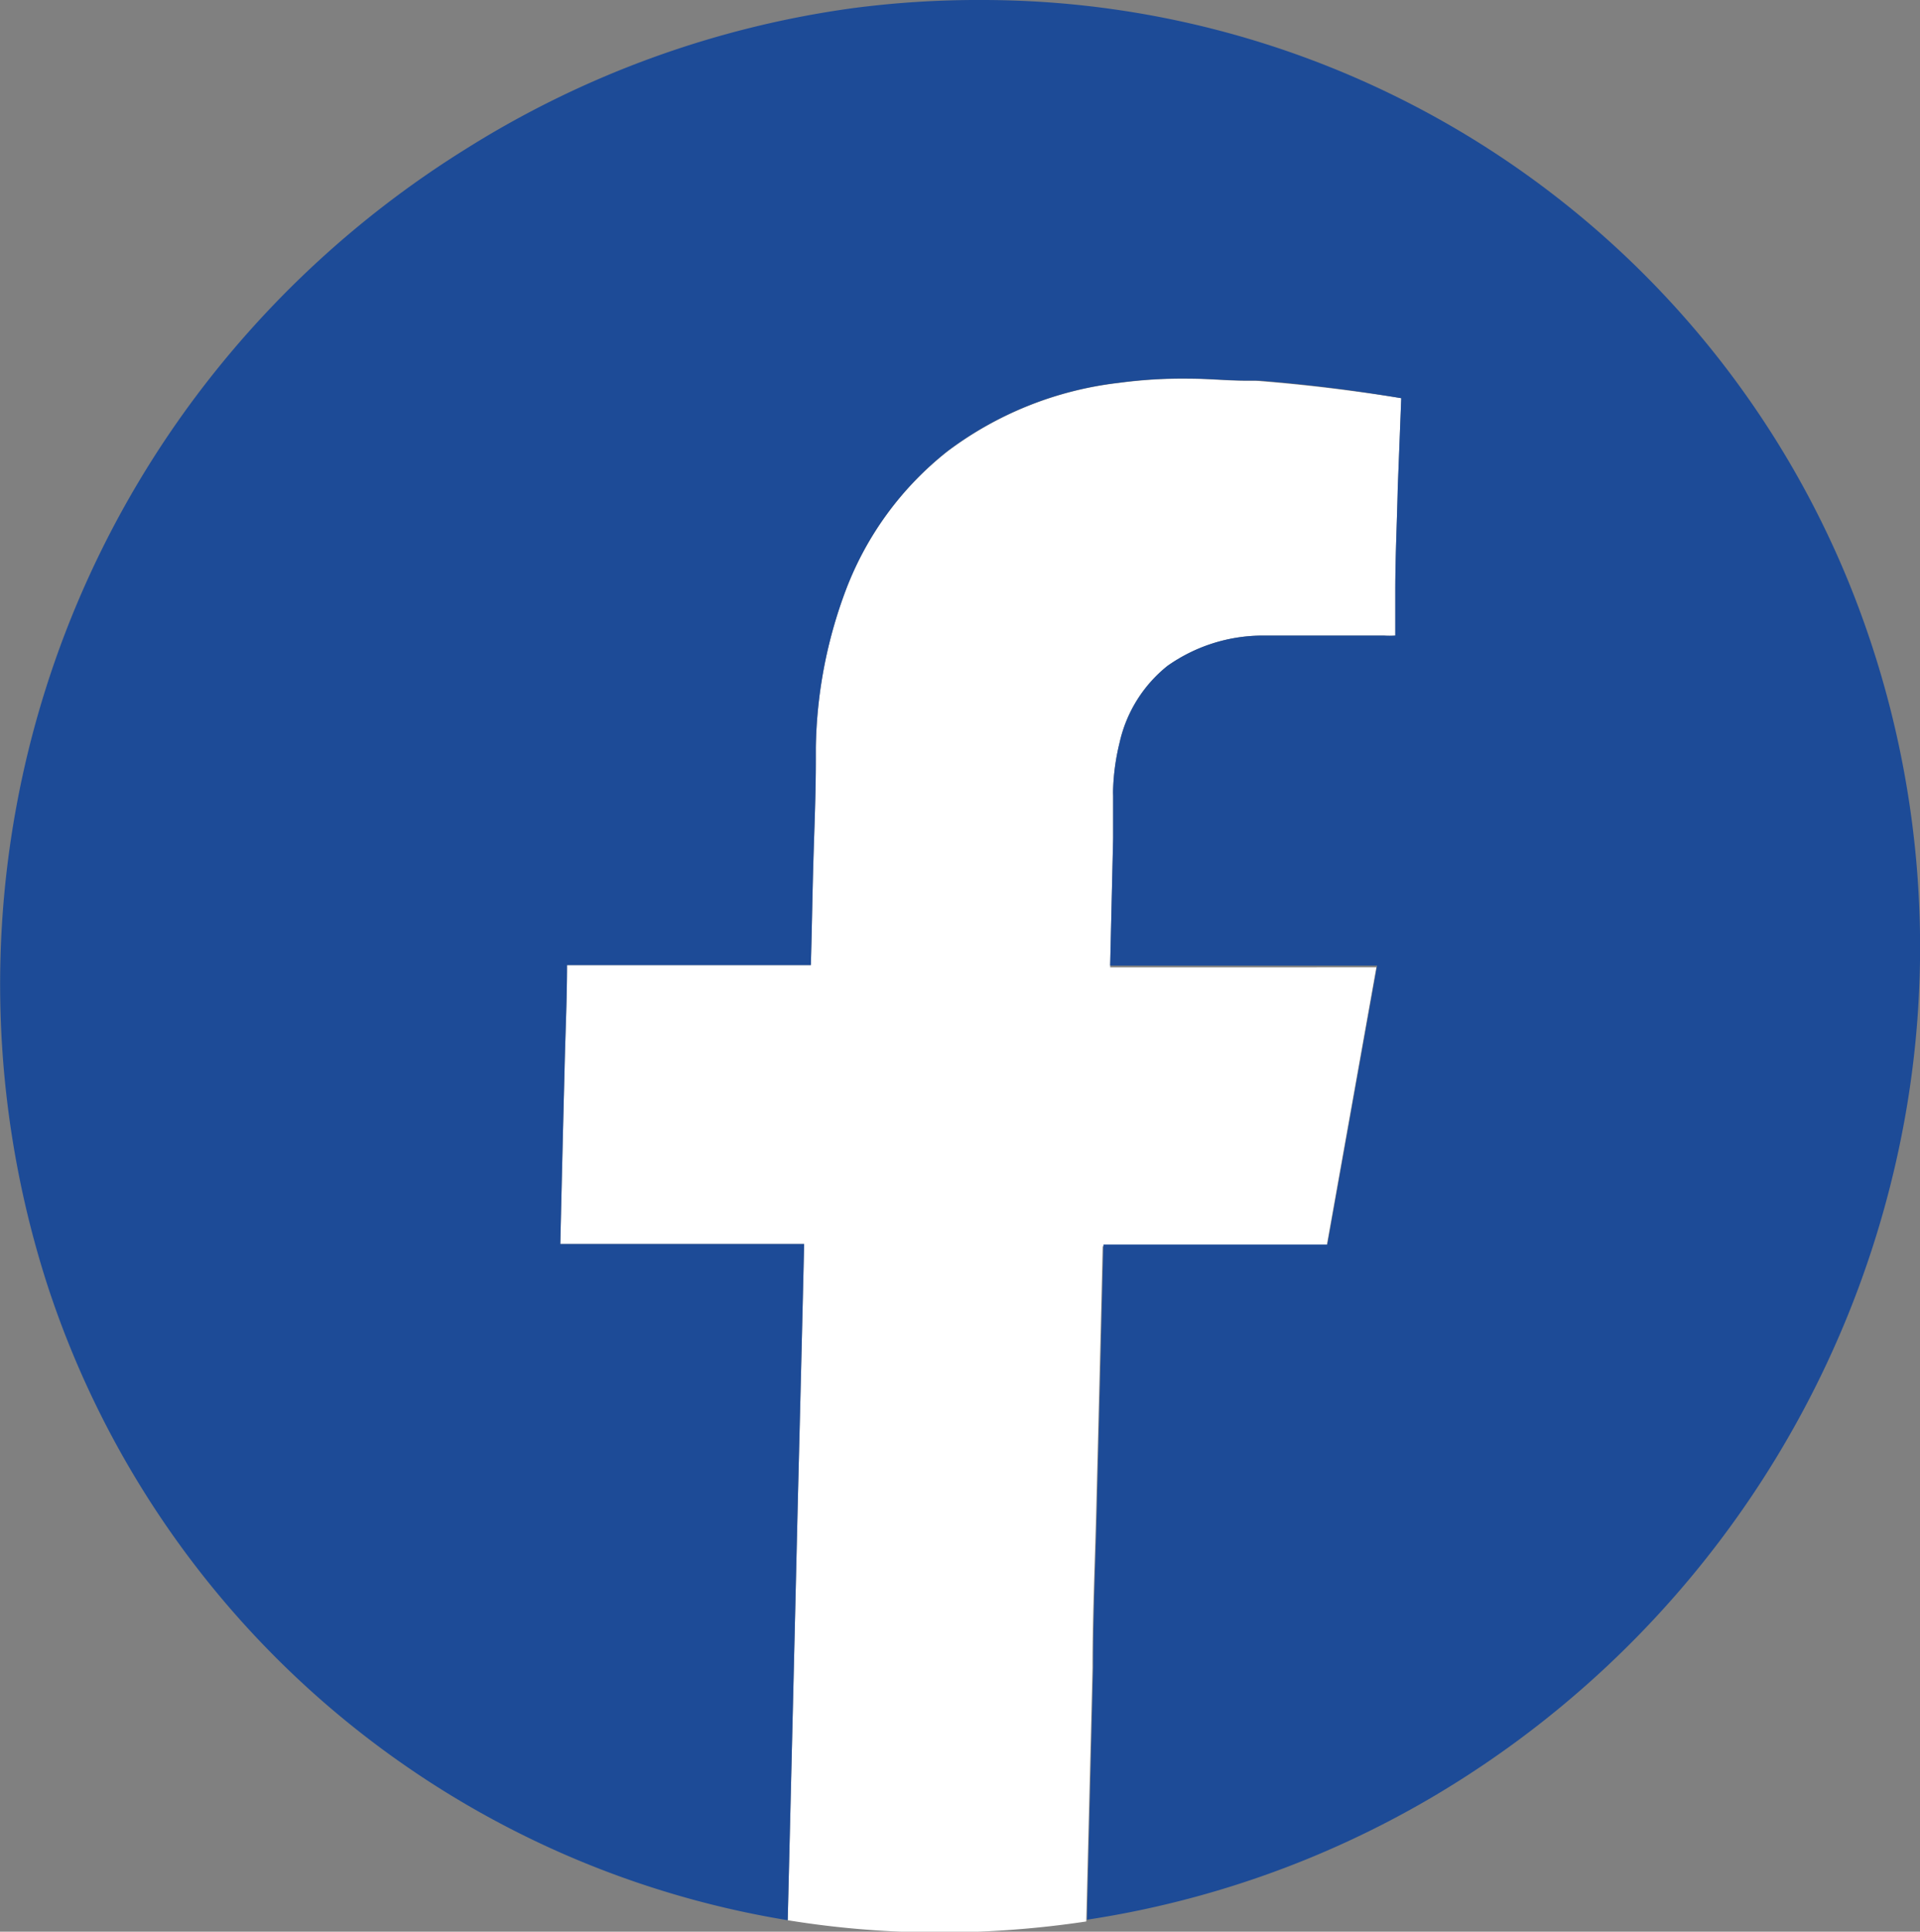
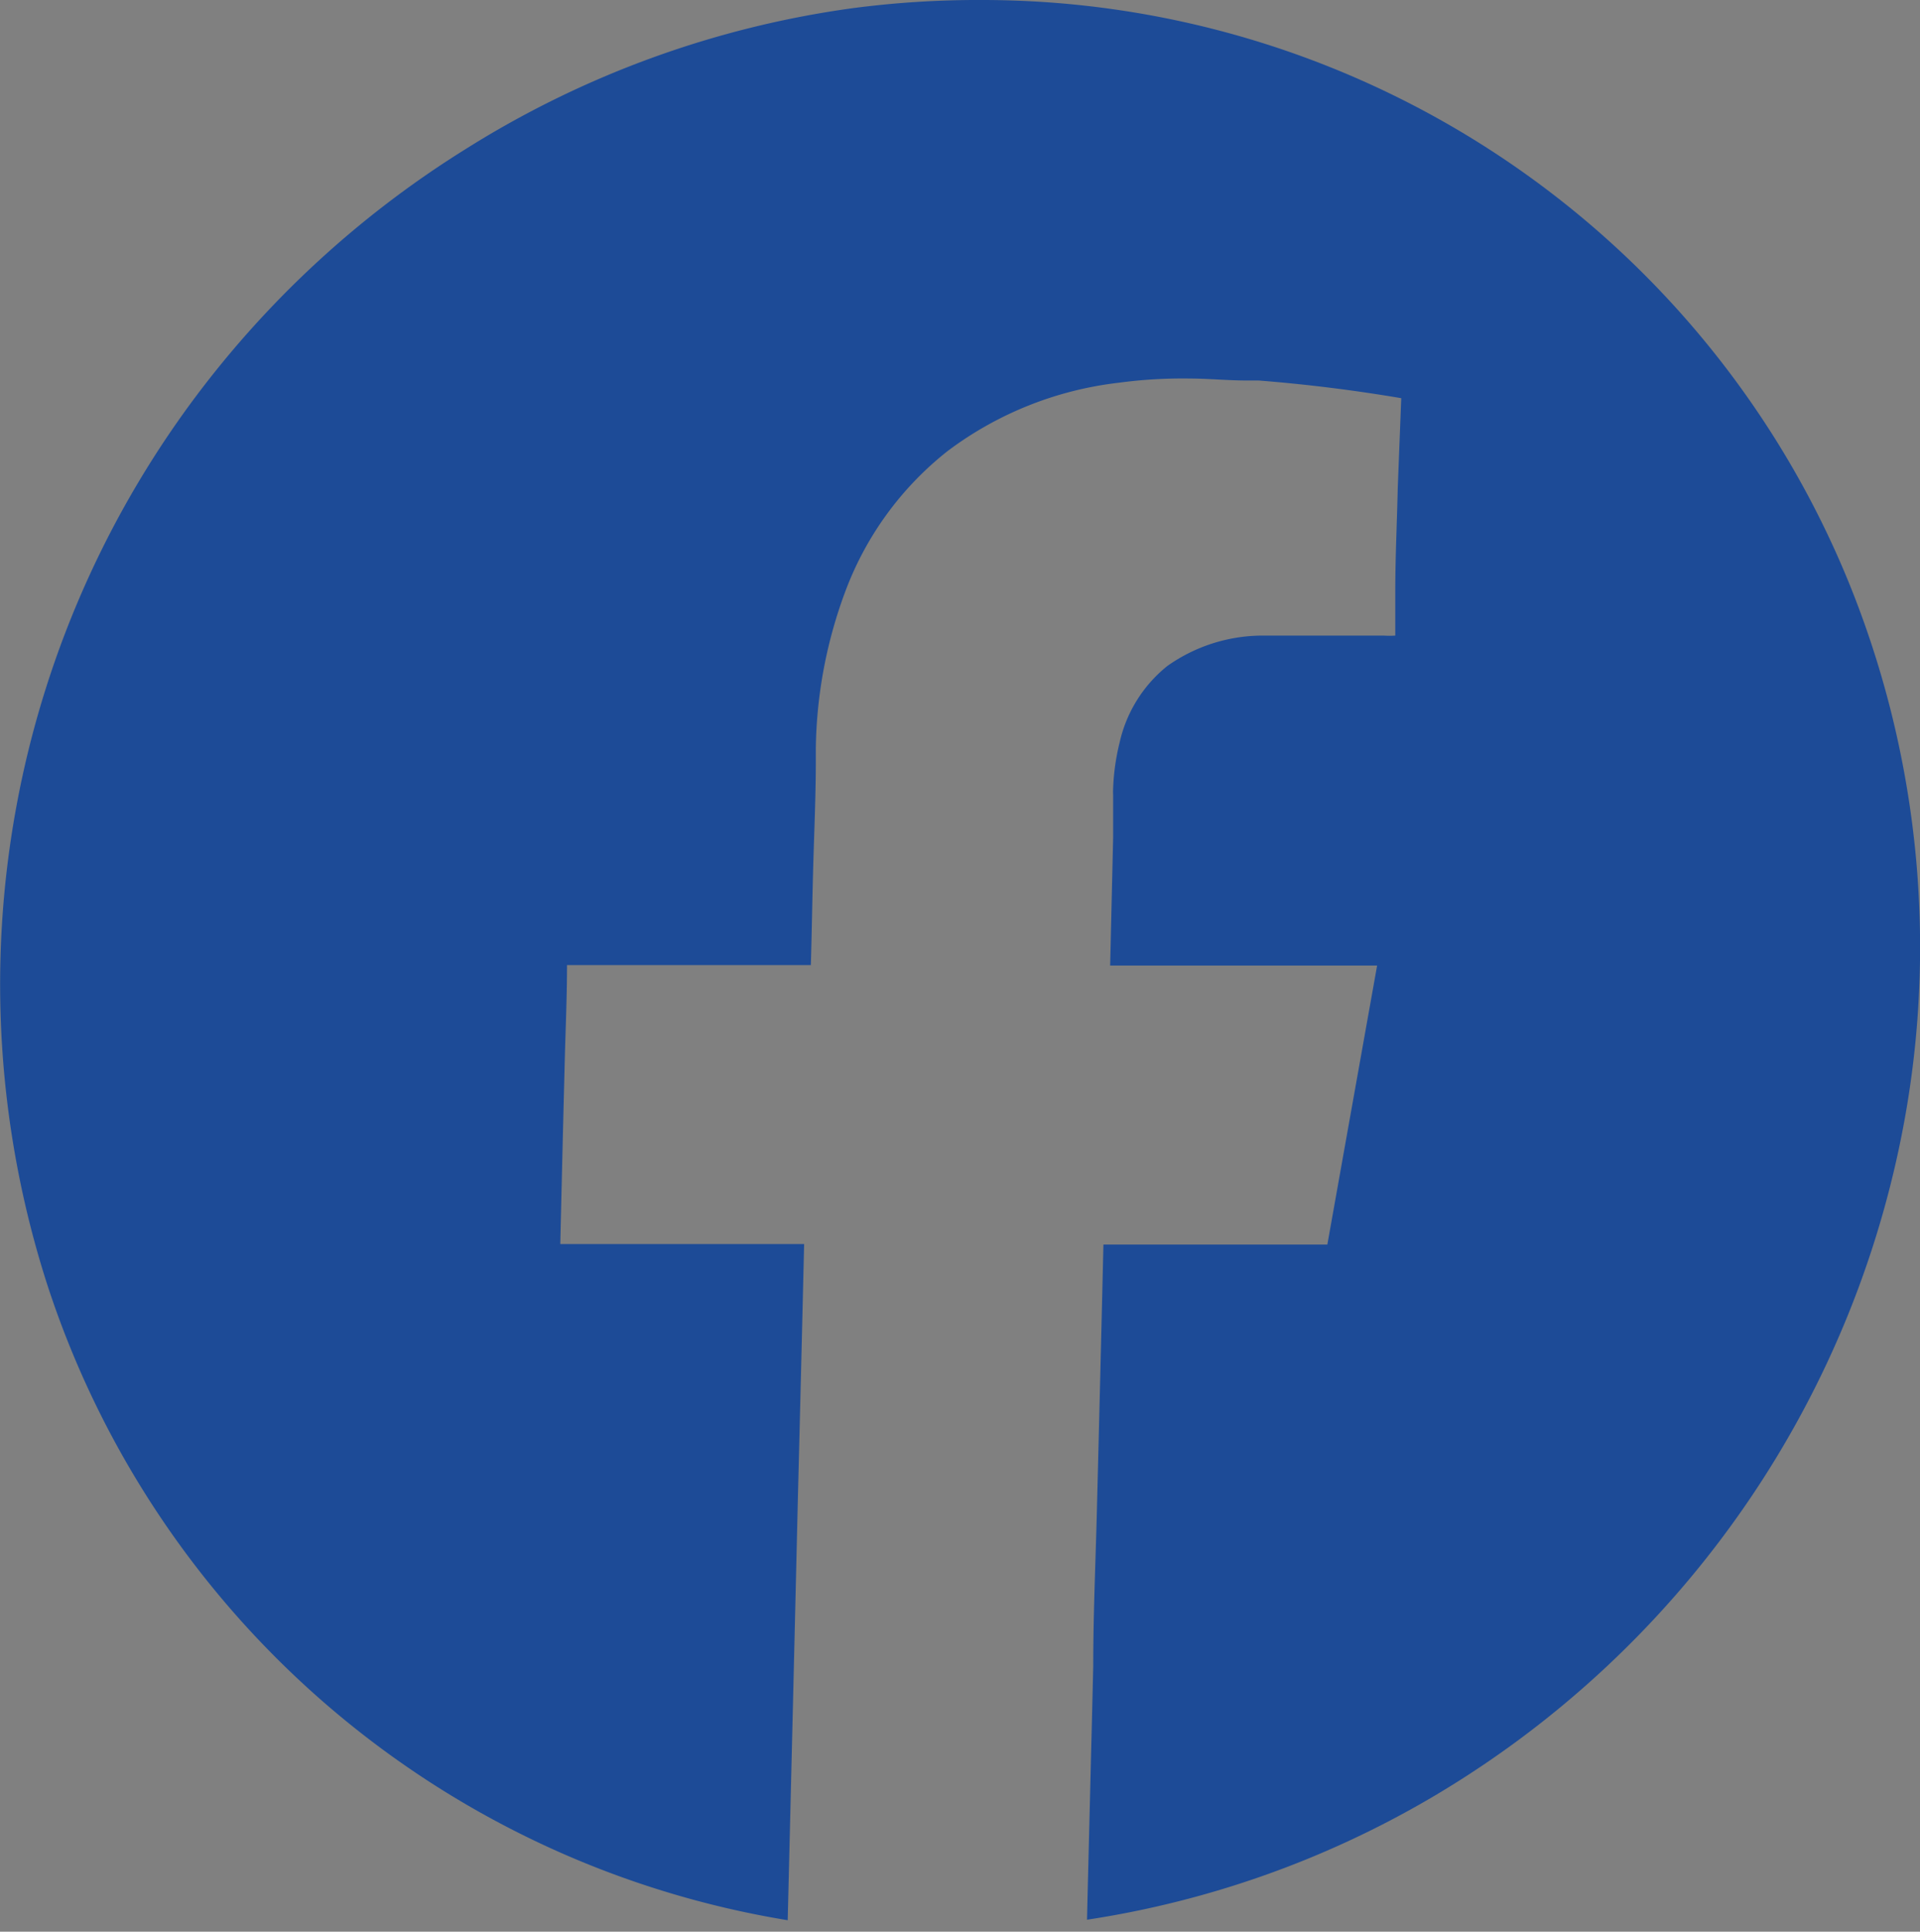
<svg xmlns="http://www.w3.org/2000/svg" viewBox="0 0 77.17 77.62">
  <rect x="0" y="0" width="77.17" height="77.62" fill="#808080" stroke="none" />
  <defs>
    <style>.cls-1{fill:#fff;}.cls-2{fill:#1d4b97;}</style>
  </defs>
  <g id="レイヤー_2" data-name="レイヤー 2">
    <g id="文字">
-       <path class="cls-1" d="M50.46,15.3l-.4,0c-.74,0-1.49-.08-2.27-.08a19.2,19.2,0,0,0-2.83.17,14.15,14.15,0,0,0-6.88,2.75A12.94,12.94,0,0,0,34,23.7a18.73,18.73,0,0,0-1.21,6.35c0,.17,0,.33,0,.49,0,1.38-.06,2.75-.1,4.12s-.06,2.75-.1,4.12l-4.9,0-4.9,0c0,1.4-.07,2.81-.1,4.21q-.09,3.49-.17,7h9.8q-.12,5.09-.25,10.17-.2,8.47-.41,17a37.65,37.65,0,0,0,6,.49,39.54,39.54,0,0,0,6-.44c.08-3.39.17-6.78.25-10.18,0-2.26.11-4.52.16-6.78q.13-5.09.25-10.17h9q1-5.61,2-11.21H52.06l-3.28,0H44.62l.06-2.57.06-2.57c0-.57,0-1.15,0-1.72a2.44,2.44,0,0,1,0-.27A9,9,0,0,1,45,29.84a5.47,5.47,0,0,1,1.92-3.08,6.64,6.64,0,0,1,3.77-1.22h4.93a3.53,3.53,0,0,0,.46,0c0-.59,0-1.19,0-1.78,0-1.39.07-2.78.1-4.17L56.32,16C54.43,15.7,52.51,15.46,50.46,15.3Z" />
      <path class="cls-2" d="M39.52,0A37.63,37.63,0,0,1,74.24,23.24a38.89,38.89,0,0,1,2.39,21.3,39.87,39.87,0,0,1-18.94,27.6,38.87,38.87,0,0,1-14,5c.08-3.39.17-6.78.25-10.18,0-2.26.11-4.52.16-6.78q.13-5.09.25-10.17h9q1-5.61,2-11.21H52.06l-3.2,0H44.62l.06-2.57.06-2.57c0-.57,0-1.15,0-1.72a2.44,2.44,0,0,1,0-.27A9,9,0,0,1,45,29.84a5.47,5.47,0,0,1,1.92-3.08,6.64,6.64,0,0,1,3.77-1.22h4.93a3.53,3.53,0,0,0,.46,0c0-.59,0-1.19,0-1.78,0-1.39.07-2.78.1-4.17L56.32,16c-1.89-.32-3.81-.56-5.73-.71l-.46,0c-.81,0-1.56-.08-2.31-.08a19.28,19.28,0,0,0-2.86.17,14.15,14.15,0,0,0-6.88,2.75A12.94,12.94,0,0,0,34,23.7a18.73,18.73,0,0,0-1.21,6.35c0,.17,0,.33,0,.49,0,1.38-.06,2.75-.1,4.12s-.06,2.75-.1,4.12l-4.9,0-4.9,0c0,1.4-.07,2.81-.1,4.21q-.09,3.49-.17,7h9.8q-.12,5.09-.25,10.17-.2,8.47-.41,17A37.71,37.71,0,0,1,1.88,51.56,39.4,39.4,0,0,1,8.59,15,39.89,39.89,0,0,1,18.7,6,39.23,39.23,0,0,1,34.26.33,38.7,38.7,0,0,1,39.52,0Z" />
    </g>
  </g>
</svg>